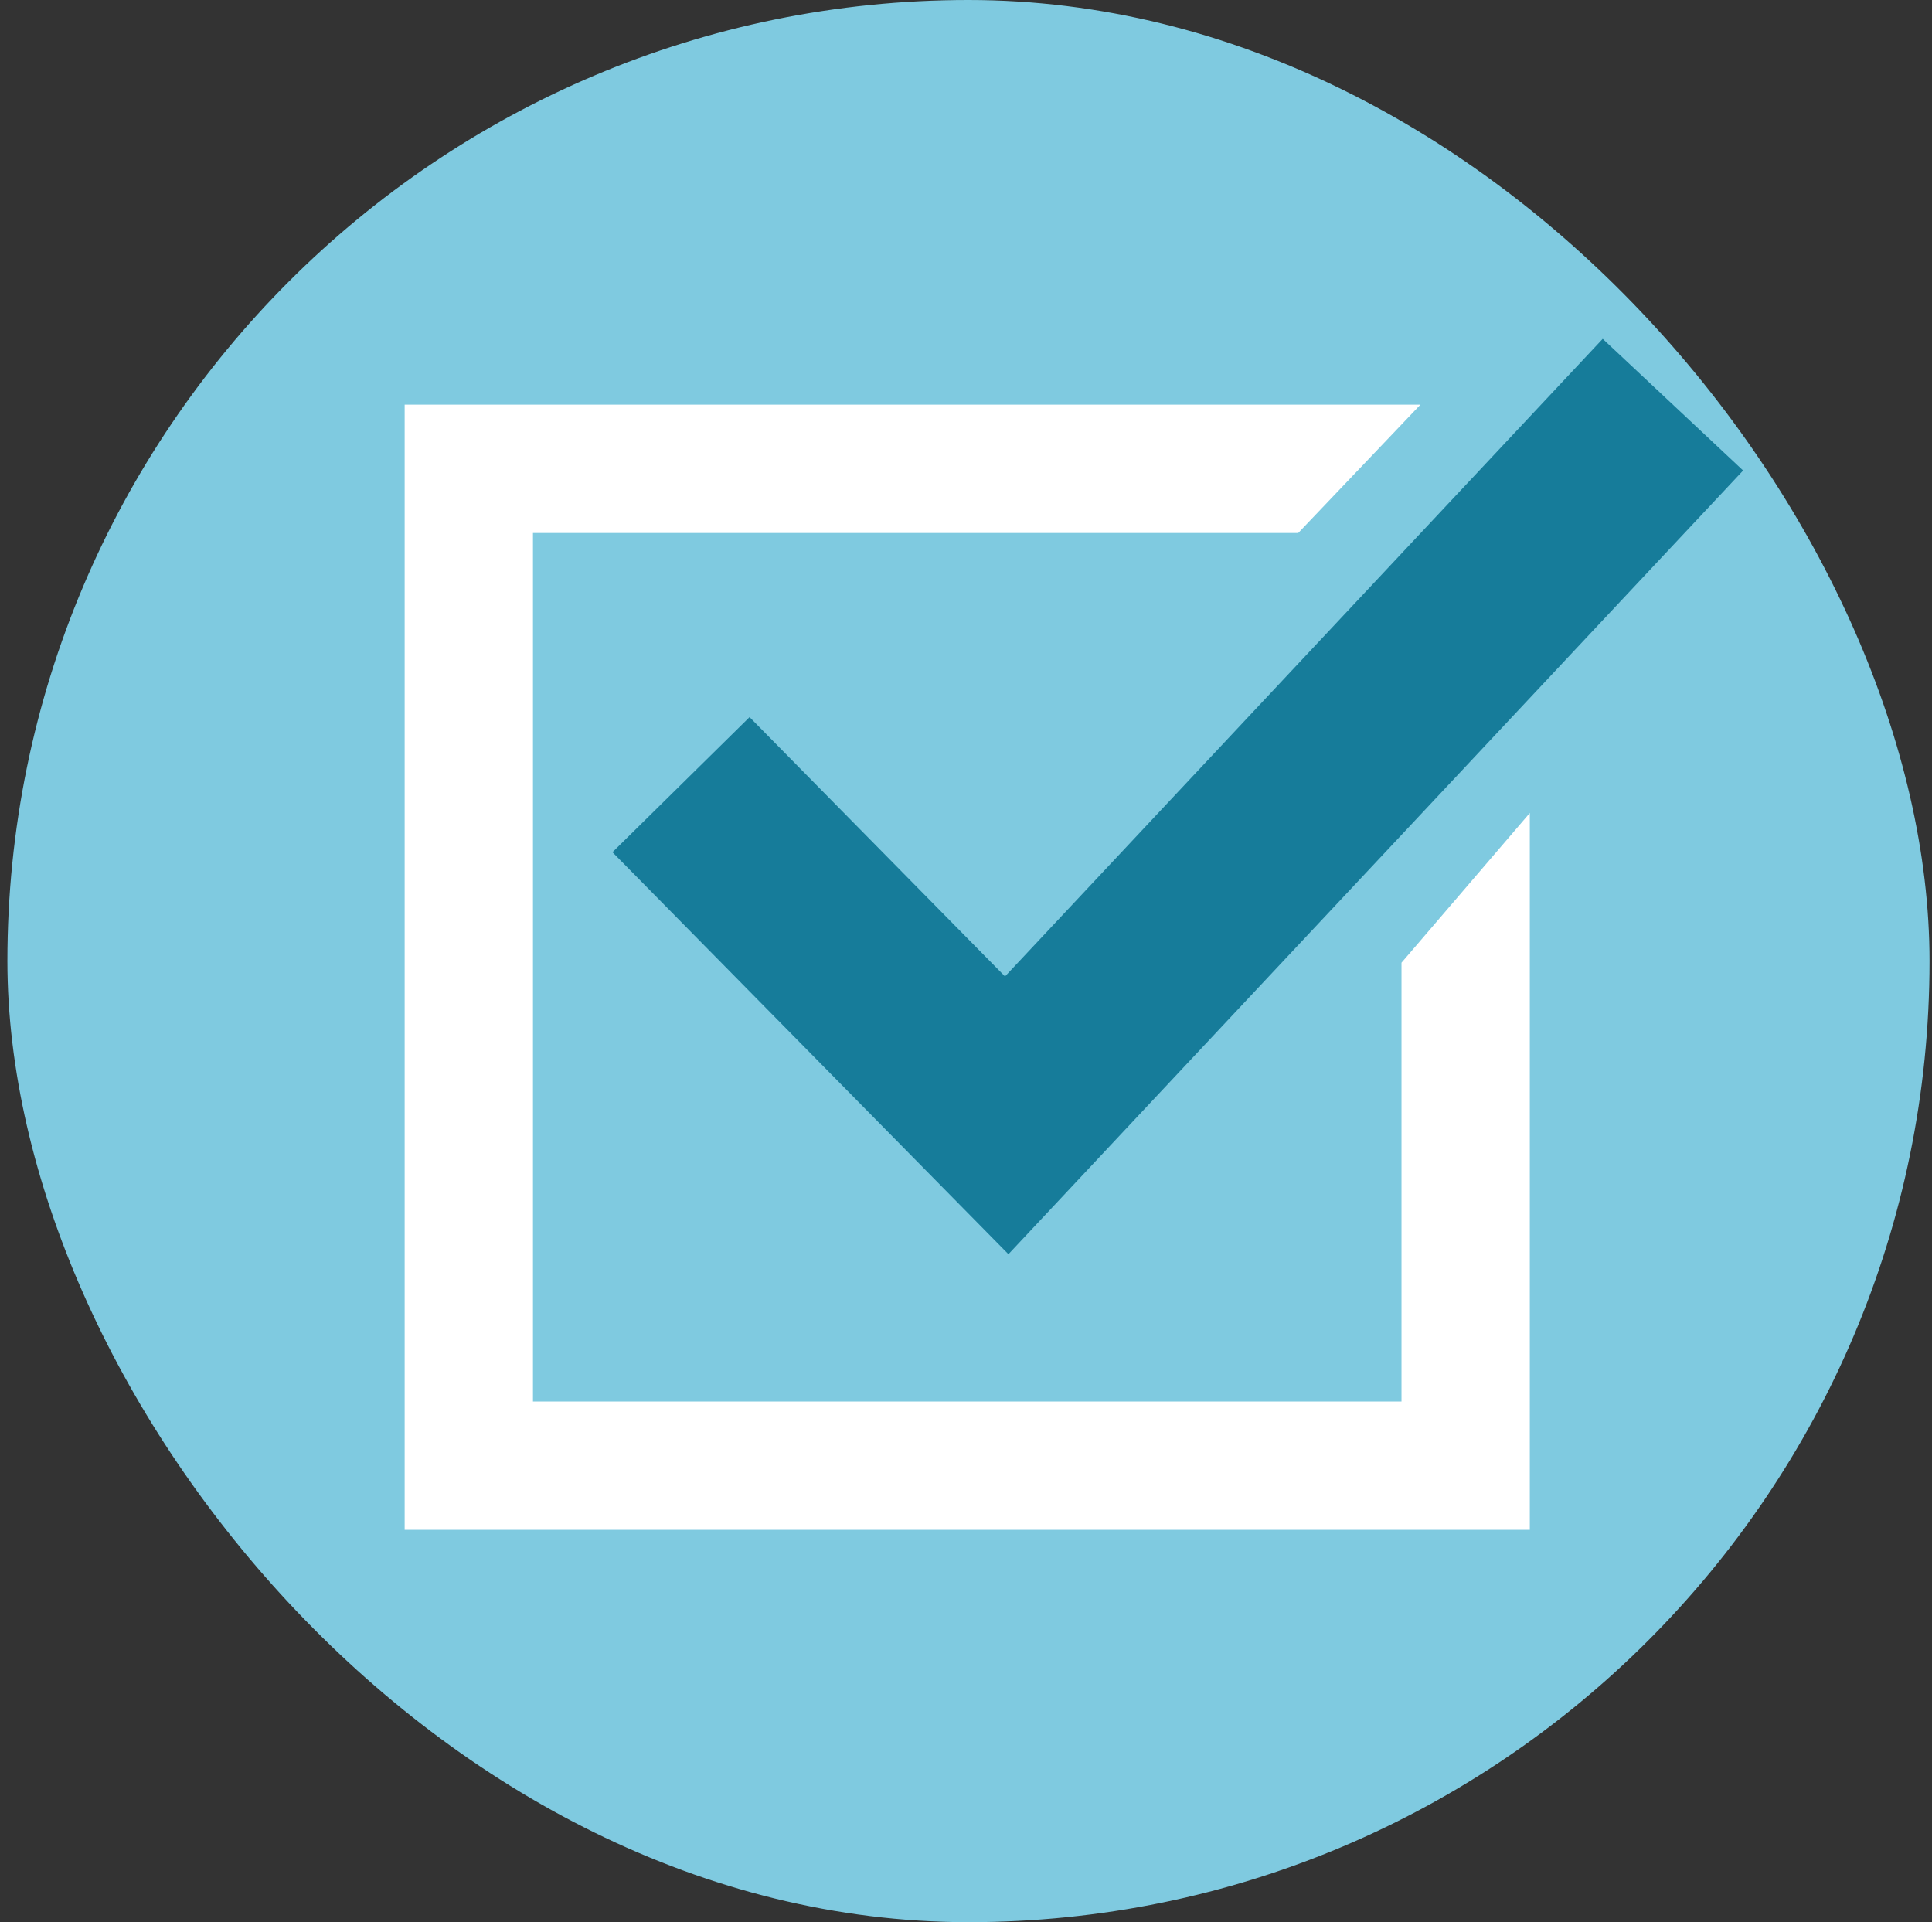
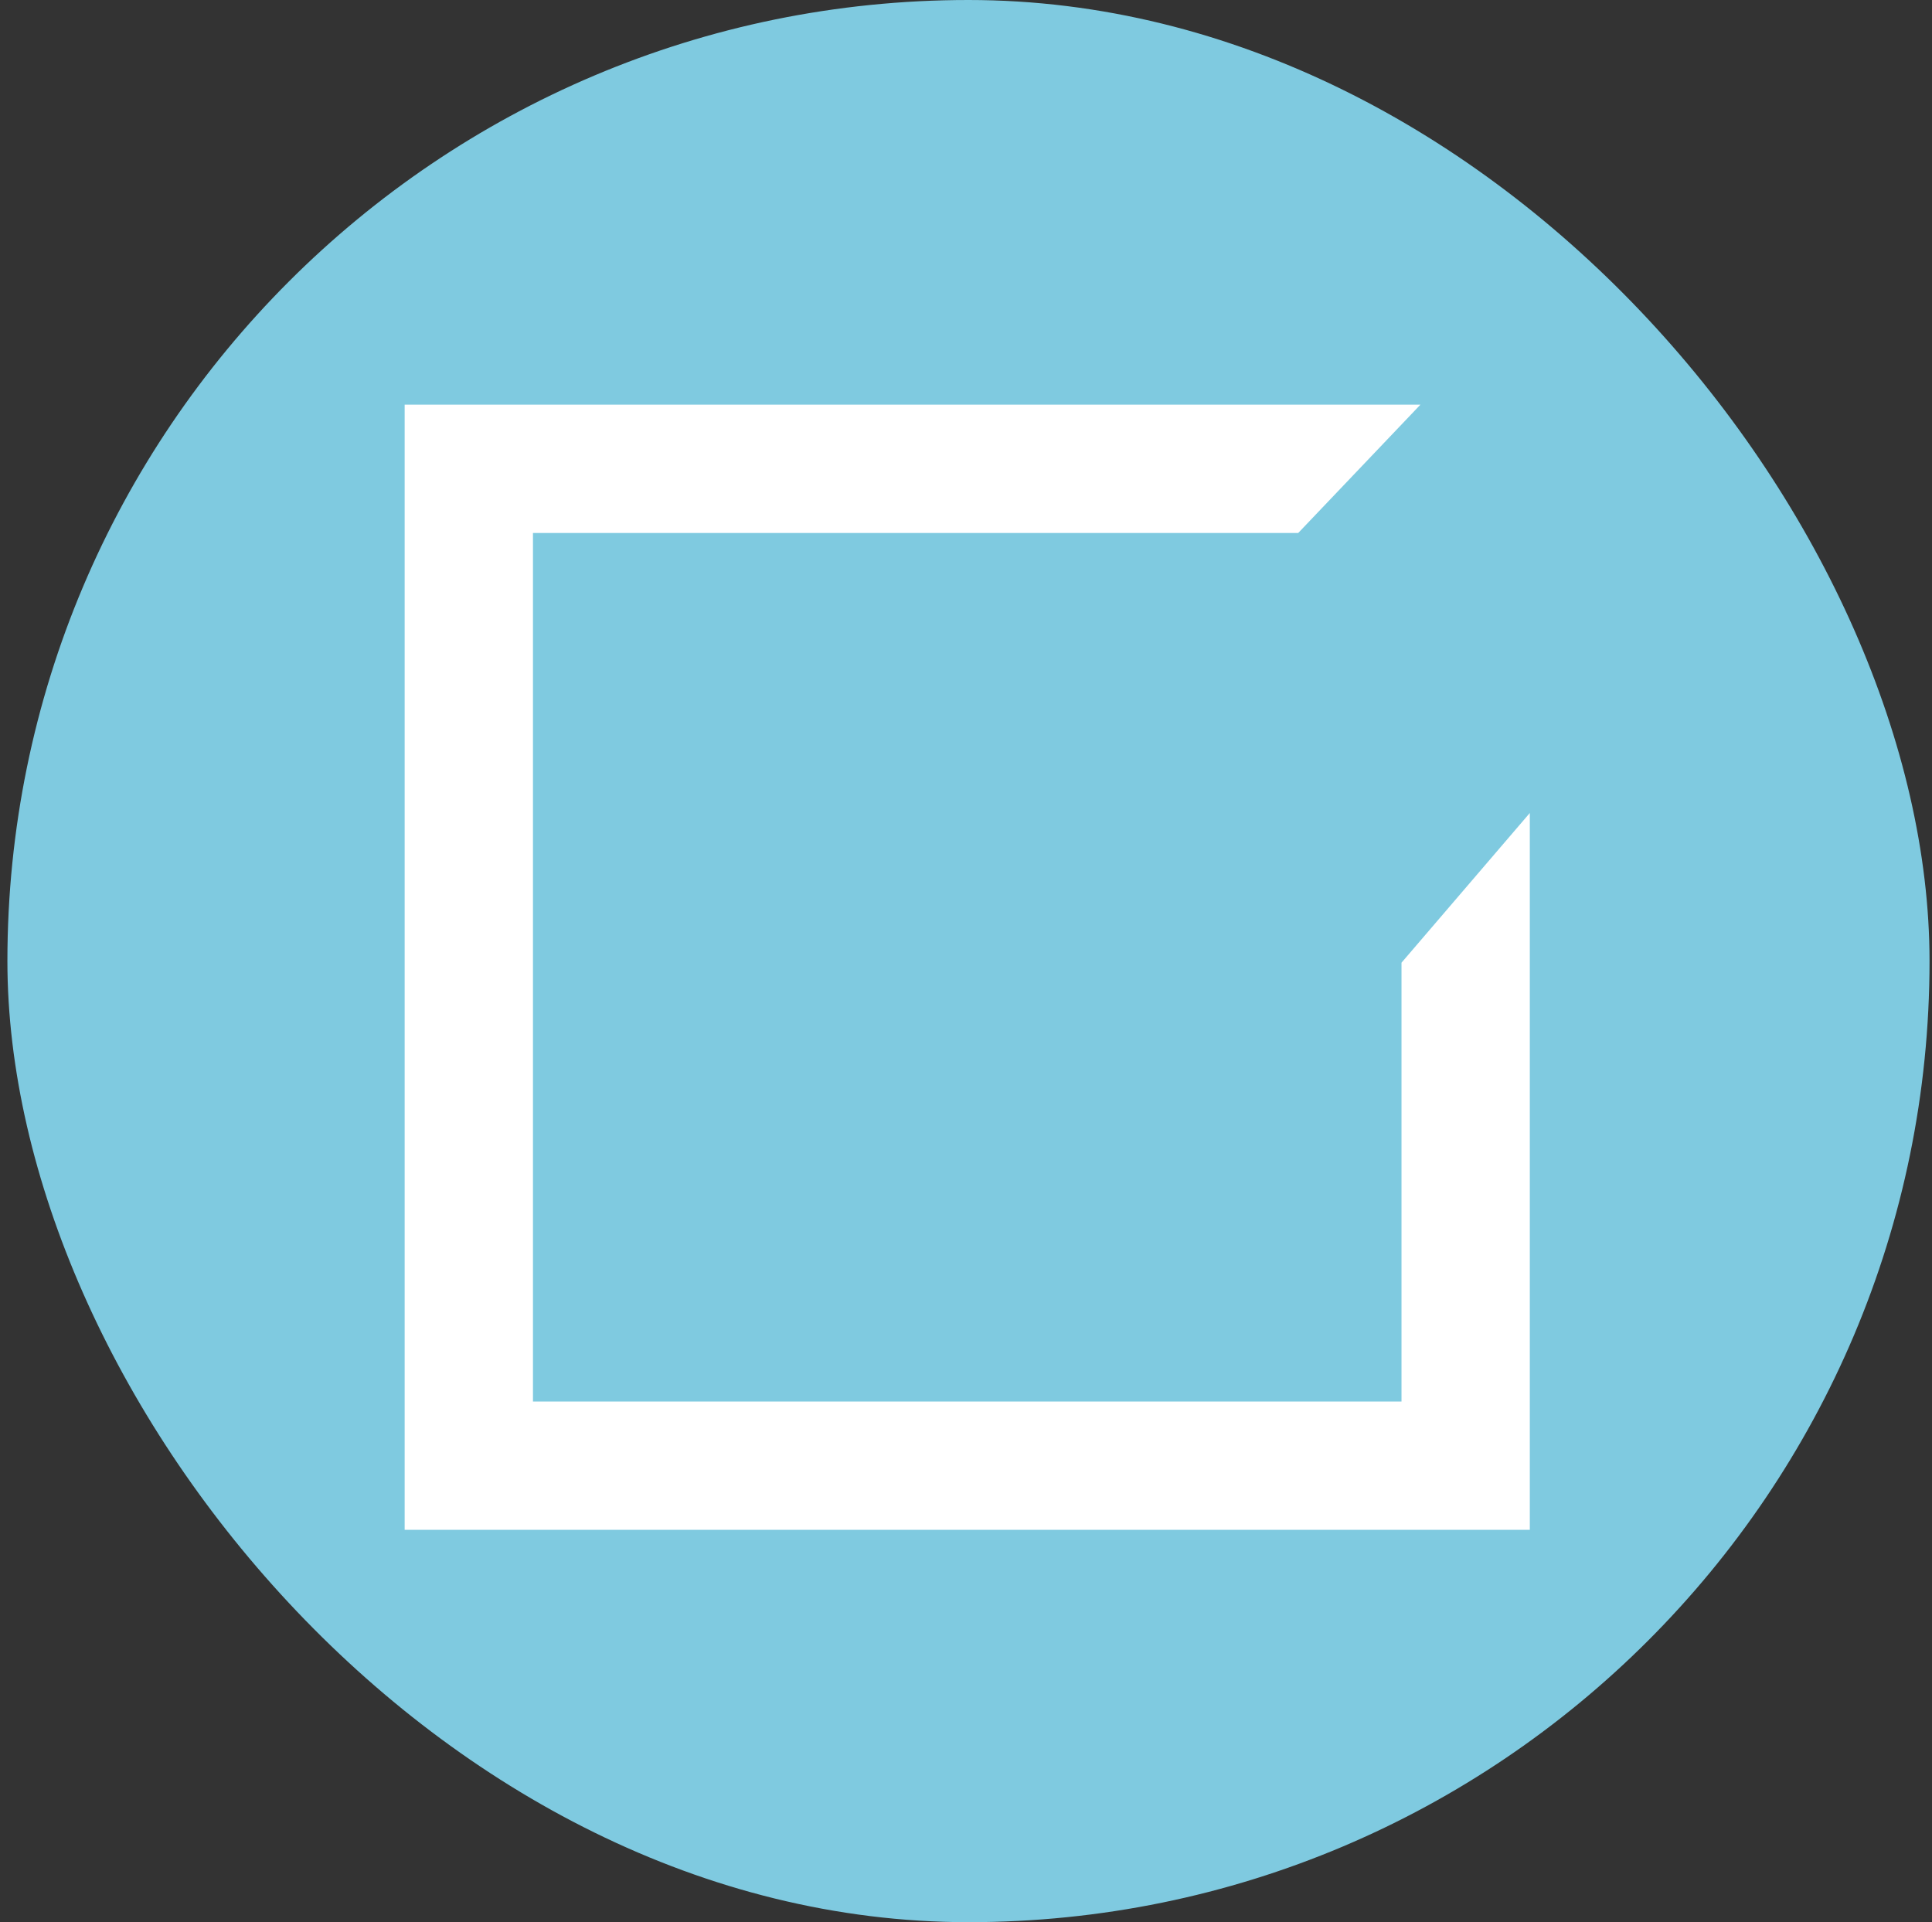
<svg xmlns="http://www.w3.org/2000/svg" id="_レイヤー_1" data-name="レイヤー_1" version="1.1" viewBox="0 0 78.3 77.9">
  <rect x="0" y="0" width="78.3" height="77.9" fill="#333333" stroke="none" />
  <rect x=".3" y="0" width="77.9" height="77.9" rx="39" ry="39" fill="#7fcae0" />
  <g>
-     <polyline points="67.8 16.4 40.8 45.2 27.6 31.8" fill="none" stroke="#167c9a" stroke-miterlimit="10" stroke-width="7.8" />
    <polygon points="52.4 21.1 21.1 21.1 21.1 57.3 57.3 57.3 57.3 39.2 61.5 34.3 61.5 61.5 16.9 61.5 16.9 16.9 56.4 16.9 52.4 21.1" fill="#fff" stroke="#fff" stroke-miterlimit="10" />
  </g>
</svg>